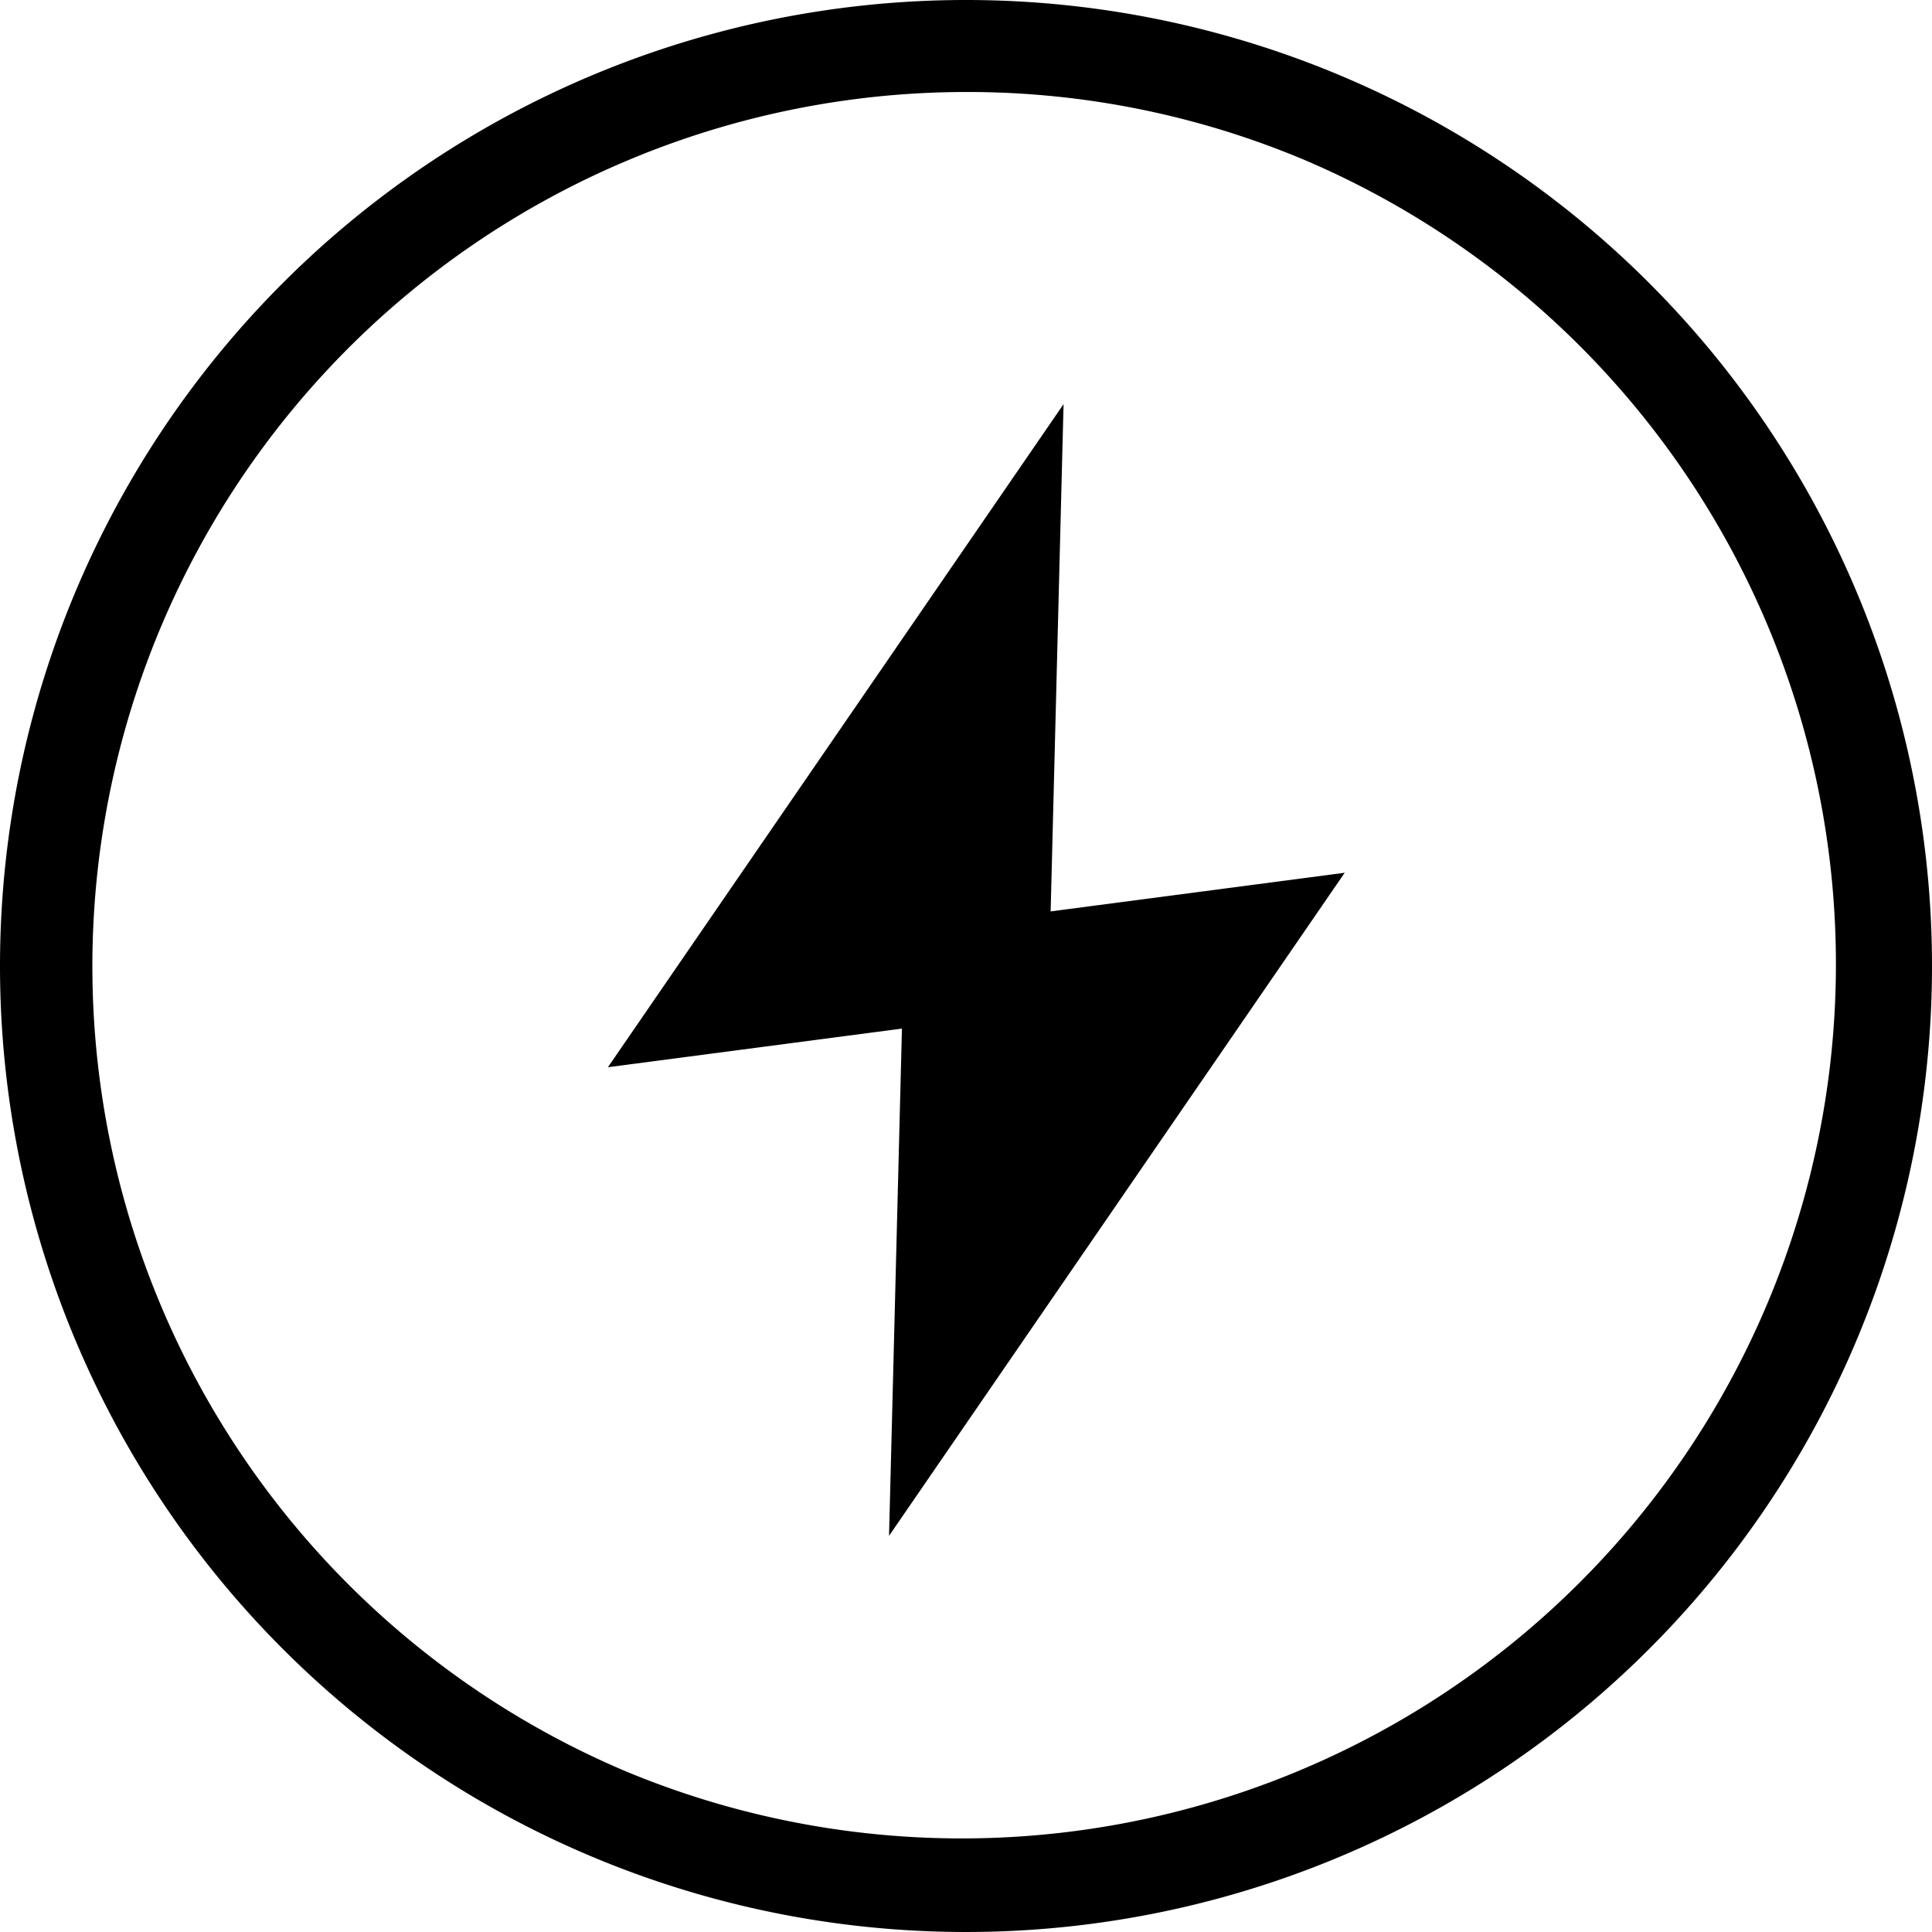
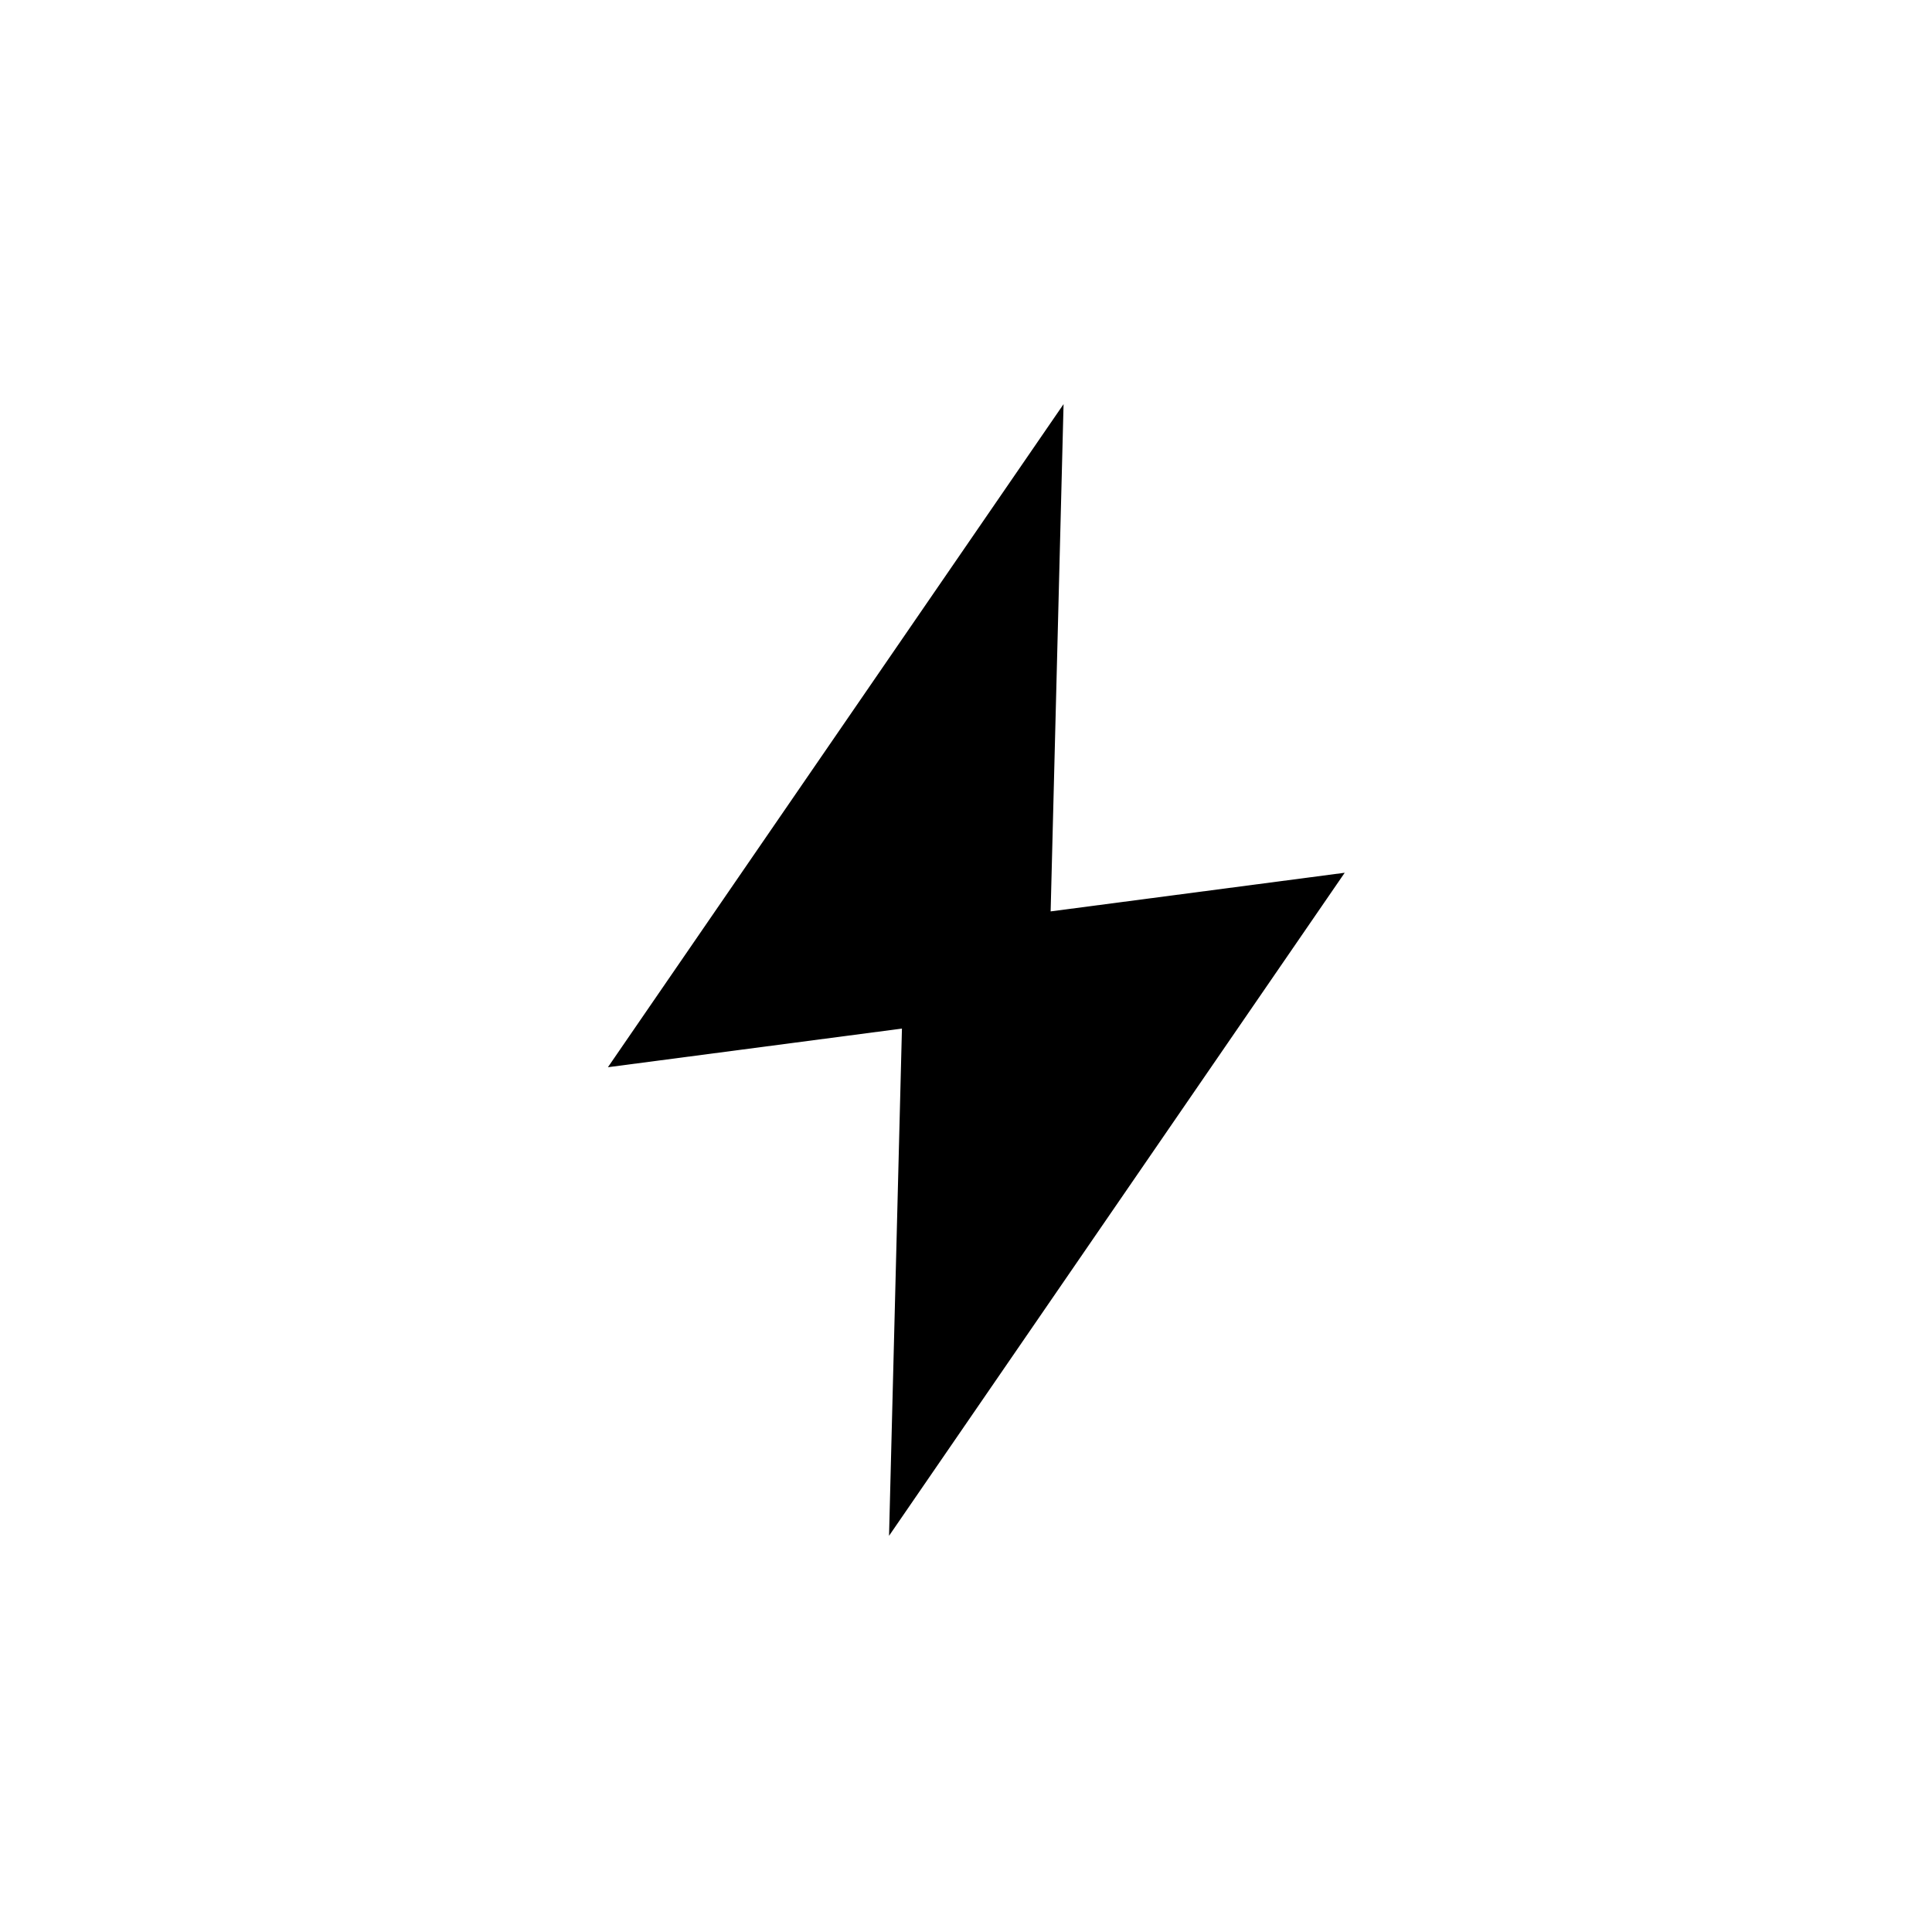
<svg xmlns="http://www.w3.org/2000/svg" width="84" height="84" viewBox="0 0 84 84">
  <g id="组_43141" data-name="组 43141" transform="translate(-762 -4626)">
    <g id="组_42406" data-name="组 42406" transform="translate(10.367 21.367)">
-       <path id="椭圆_76" data-name="椭圆 76" d="M42,4A38.011,38.011,0,0,0,27.21,77.015,38.011,38.011,0,0,0,56.79,6.985,37.758,37.758,0,0,0,42,4m0-4A42,42,0,1,1,0,42,42,42,0,0,1,42,0Z" transform="translate(751.633 4604.633)" />
      <path id="形状结合" d="M55.954,27.345,55.392,49.4l12.786-1.68L48.366,76.548l.561-22.053-12.784,1.68Z" transform="translate(741.921 4594.859)" fill-rule="evenodd" />
    </g>
  </g>
</svg>